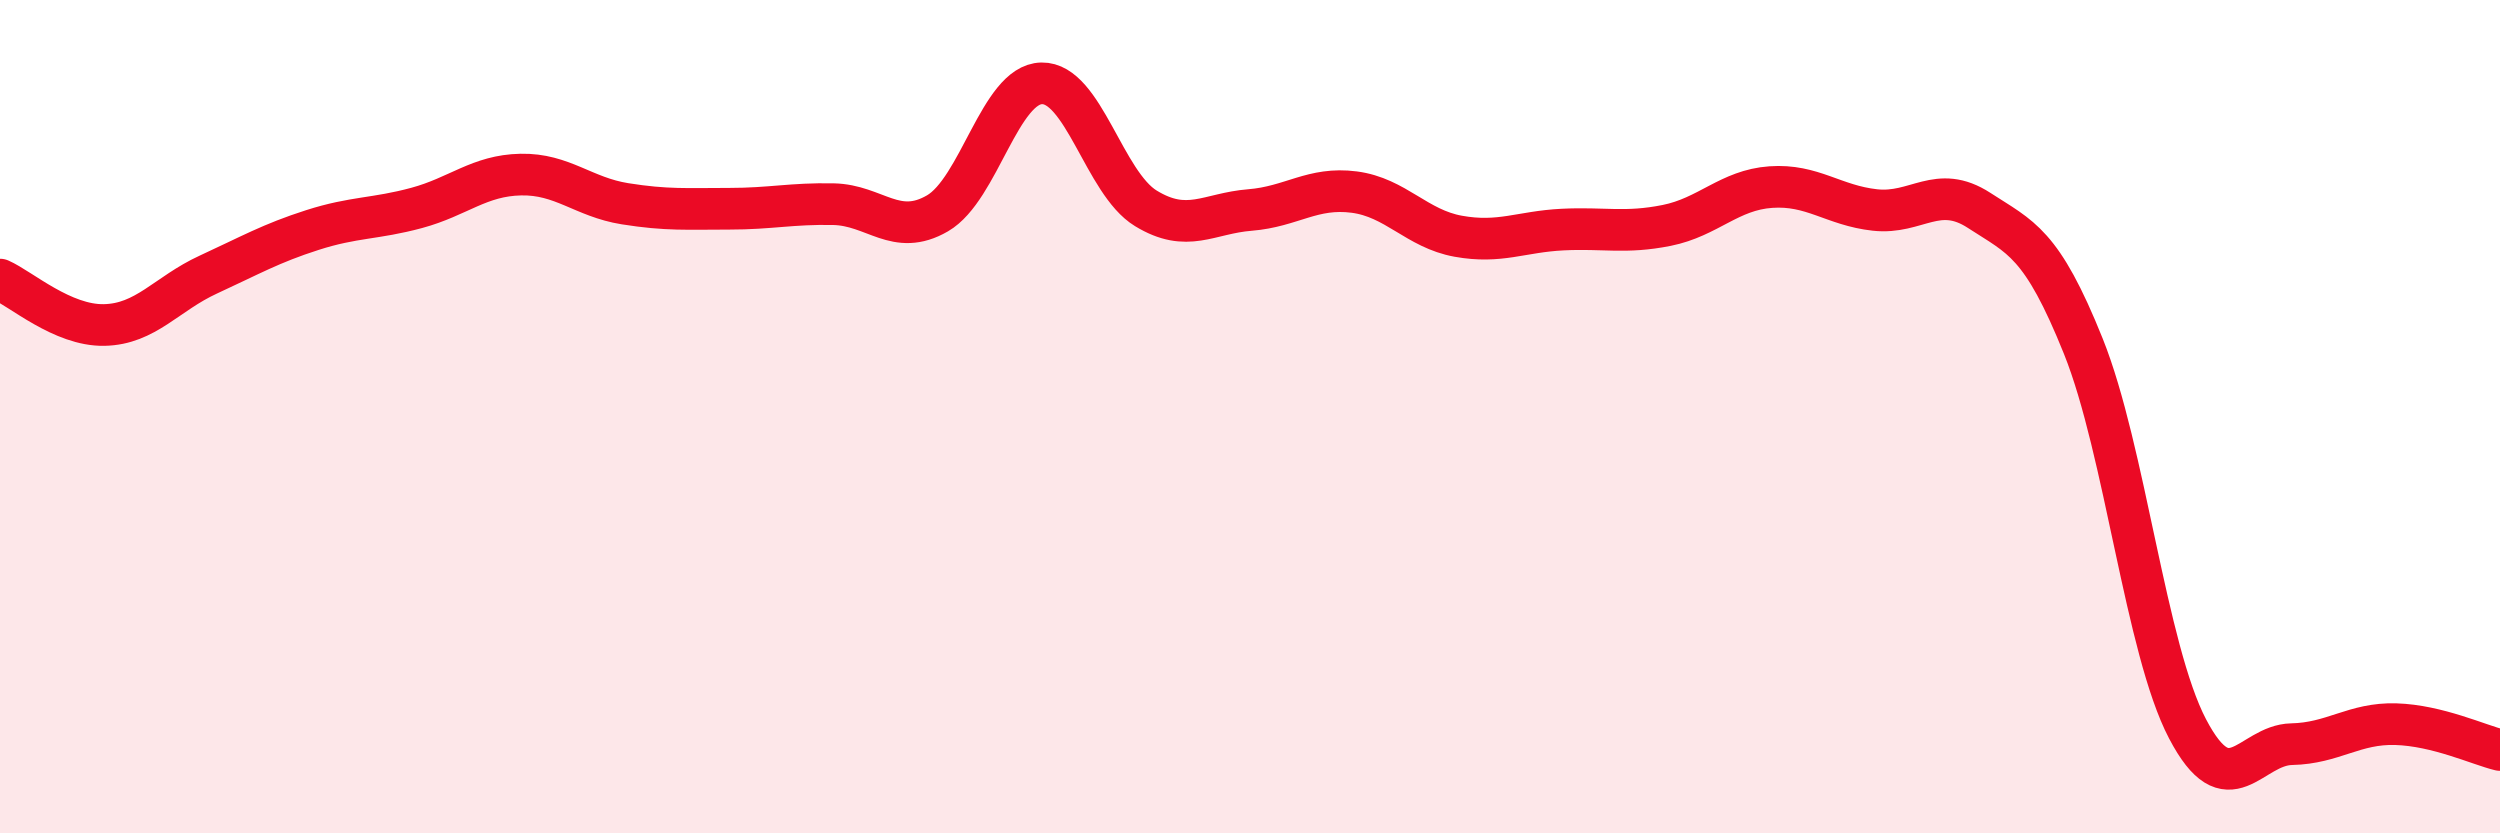
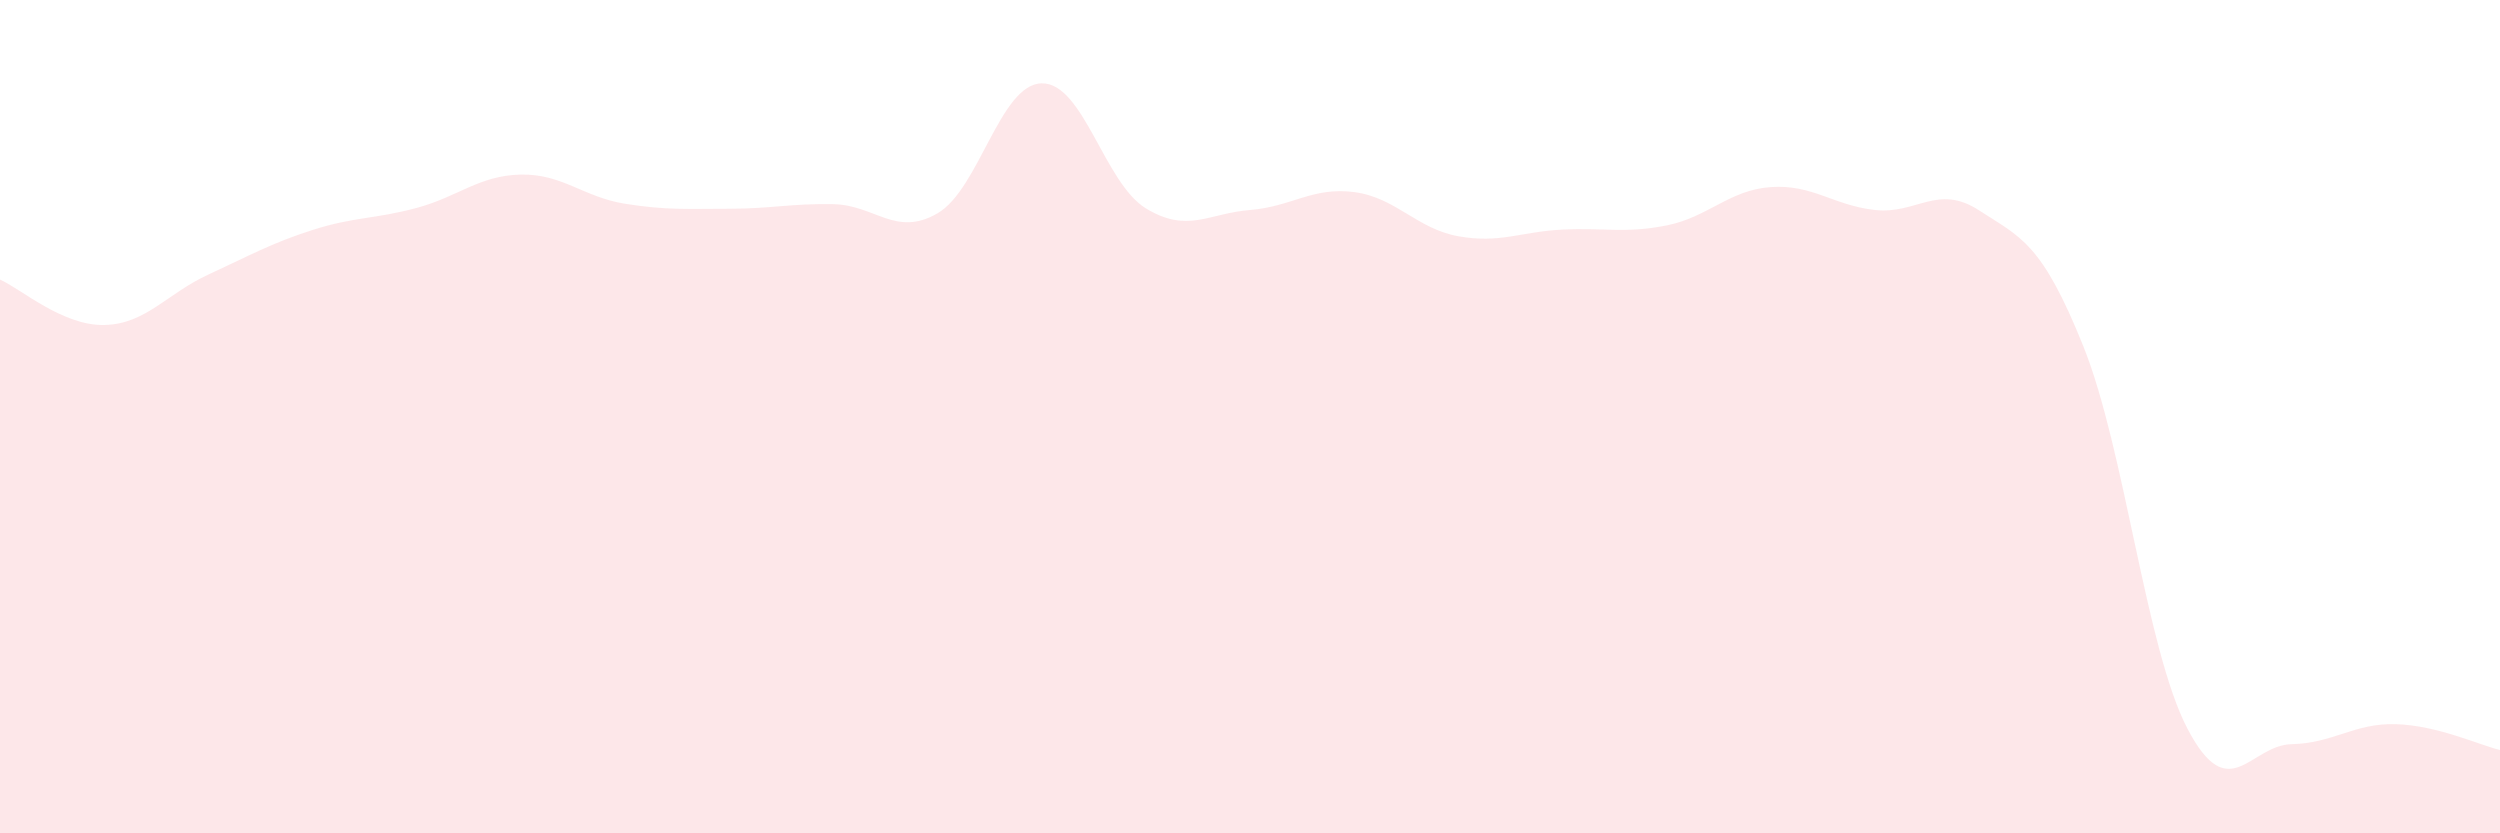
<svg xmlns="http://www.w3.org/2000/svg" width="60" height="20" viewBox="0 0 60 20">
  <path d="M 0,6.71 C 0.5,6.93 1.5,7.82 2.5,7.8 C 3.5,7.78 4,7.05 5,6.59 C 6,6.13 6.5,5.84 7.5,5.52 C 8.5,5.2 9,5.26 10,4.99 C 11,4.72 11.5,4.21 12.5,4.19 C 13.5,4.17 14,4.73 15,4.89 C 16,5.05 16.5,5.01 17.5,5.01 C 18.5,5.01 19,4.88 20,4.9 C 21,4.92 21.5,5.7 22.5,5.12 C 23.5,4.54 24,2.02 25,2 C 26,1.98 26.5,4.39 27.5,5 C 28.5,5.61 29,5.12 30,5.04 C 31,4.96 31.5,4.48 32.5,4.61 C 33.5,4.74 34,5.49 35,5.67 C 36,5.85 36.5,5.56 37.5,5.51 C 38.5,5.46 39,5.61 40,5.41 C 41,5.21 41.5,4.56 42.5,4.49 C 43.5,4.42 44,4.93 45,5.04 C 46,5.15 46.5,4.4 47.5,5.05 C 48.5,5.7 49,5.82 50,8.31 C 51,10.8 51.5,15.58 52.5,17.49 C 53.5,19.4 54,17.88 55,17.86 C 56,17.84 56.5,17.35 57.5,17.38 C 58.5,17.41 59.5,17.88 60,18L60 20L0 20Z" fill="#EB0A25" opacity="0.1" stroke-linecap="round" stroke-linejoin="round" />
-   <path d="M 0,6.71 C 0.5,6.93 1.5,7.82 2.5,7.8 C 3.5,7.78 4,7.05 5,6.59 C 6,6.13 6.5,5.84 7.5,5.52 C 8.5,5.2 9,5.26 10,4.99 C 11,4.72 11.5,4.21 12.5,4.19 C 13.5,4.17 14,4.73 15,4.89 C 16,5.05 16.5,5.01 17.5,5.01 C 18.5,5.01 19,4.88 20,4.9 C 21,4.92 21.5,5.7 22.5,5.12 C 23.5,4.54 24,2.02 25,2 C 26,1.98 26.5,4.39 27.5,5 C 28.5,5.61 29,5.12 30,5.04 C 31,4.96 31.5,4.48 32.5,4.61 C 33.5,4.74 34,5.49 35,5.67 C 36,5.85 36.5,5.56 37.5,5.51 C 38.5,5.46 39,5.61 40,5.41 C 41,5.21 41.5,4.56 42.5,4.49 C 43.5,4.42 44,4.93 45,5.04 C 46,5.15 46.5,4.4 47.5,5.05 C 48.5,5.7 49,5.82 50,8.31 C 51,10.8 51.5,15.58 52.5,17.49 C 53.5,19.4 54,17.88 55,17.86 C 56,17.84 56.5,17.35 57.5,17.38 C 58.5,17.41 59.5,17.88 60,18" stroke="#EB0A25" stroke-width="1" fill="none" stroke-linecap="round" stroke-linejoin="round" />
</svg>